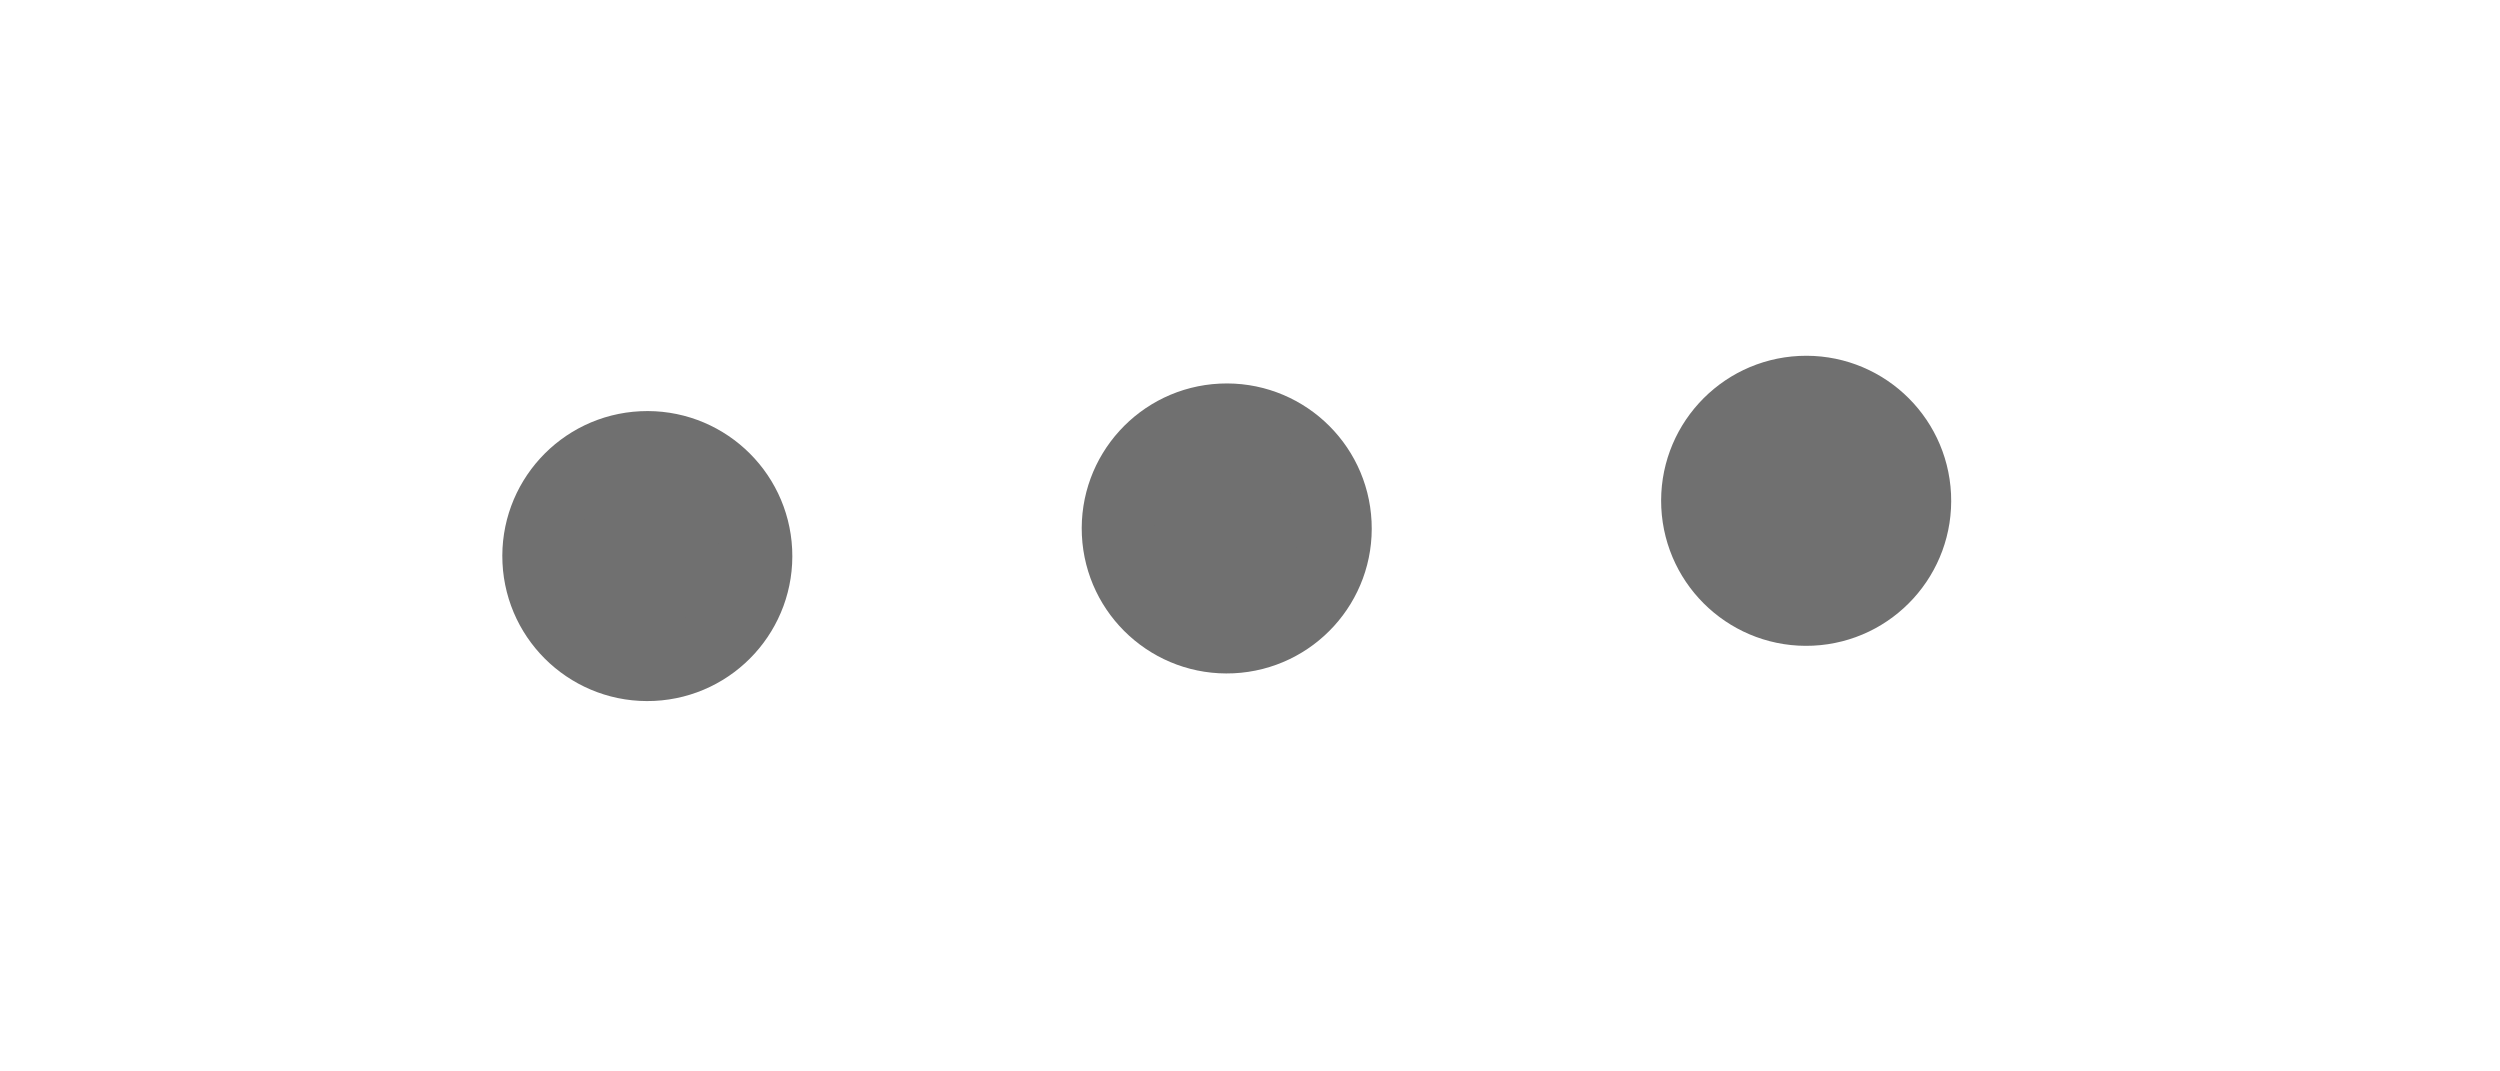
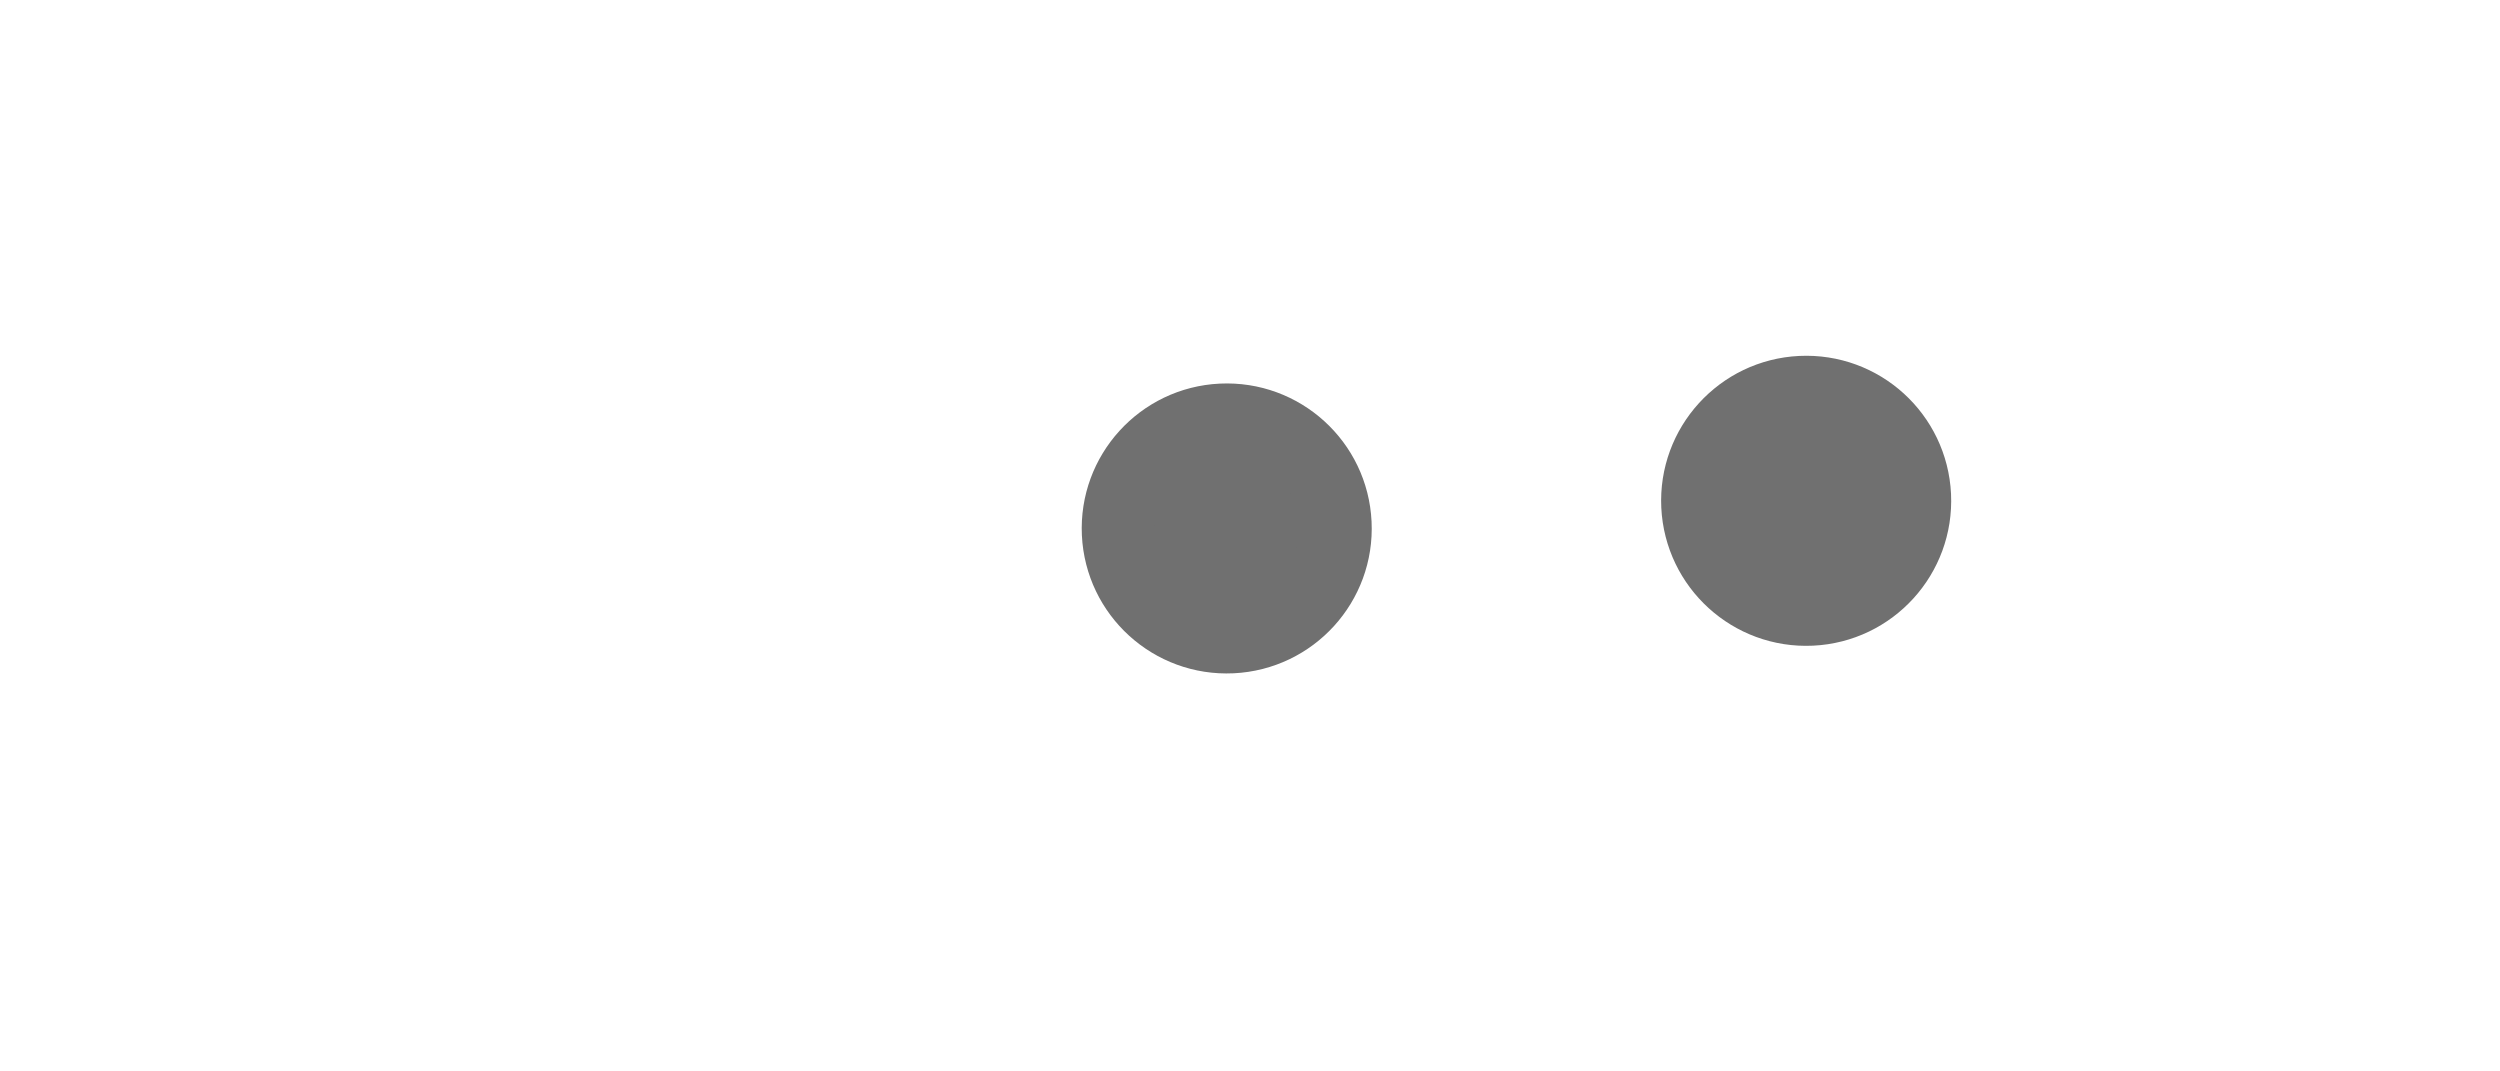
<svg xmlns="http://www.w3.org/2000/svg" width="42" height="18" viewBox="0 0 42 18" fill="none">
-   <path d="M10.962 11.167C11.97 11.119 12.748 10.263 12.7 9.255C12.652 8.247 11.796 7.469 10.788 7.517C9.78 7.565 9.002 8.421 9.05 9.429C9.098 10.437 9.954 11.215 10.962 11.167Z" fill="#707070" stroke="#707070" stroke-width="1.218" stroke-linecap="round" stroke-linejoin="round" />
  <path d="M20.696 10.703C21.704 10.655 22.483 9.799 22.434 8.791C22.387 7.783 21.53 7.005 20.522 7.053C19.514 7.101 18.736 7.957 18.784 8.965C18.832 9.973 19.688 10.751 20.696 10.703Z" fill="#707070" stroke="#707070" stroke-width="1.218" stroke-linecap="round" stroke-linejoin="round" />
  <path d="M30.431 10.239C31.439 10.191 32.217 9.334 32.169 8.326C32.121 7.318 31.265 6.54 30.257 6.588C29.249 6.636 28.47 7.492 28.518 8.5C28.567 9.508 29.423 10.287 30.431 10.239Z" fill="#707070" stroke="#707070" stroke-width="1.218" stroke-linecap="round" stroke-linejoin="round" />
</svg>